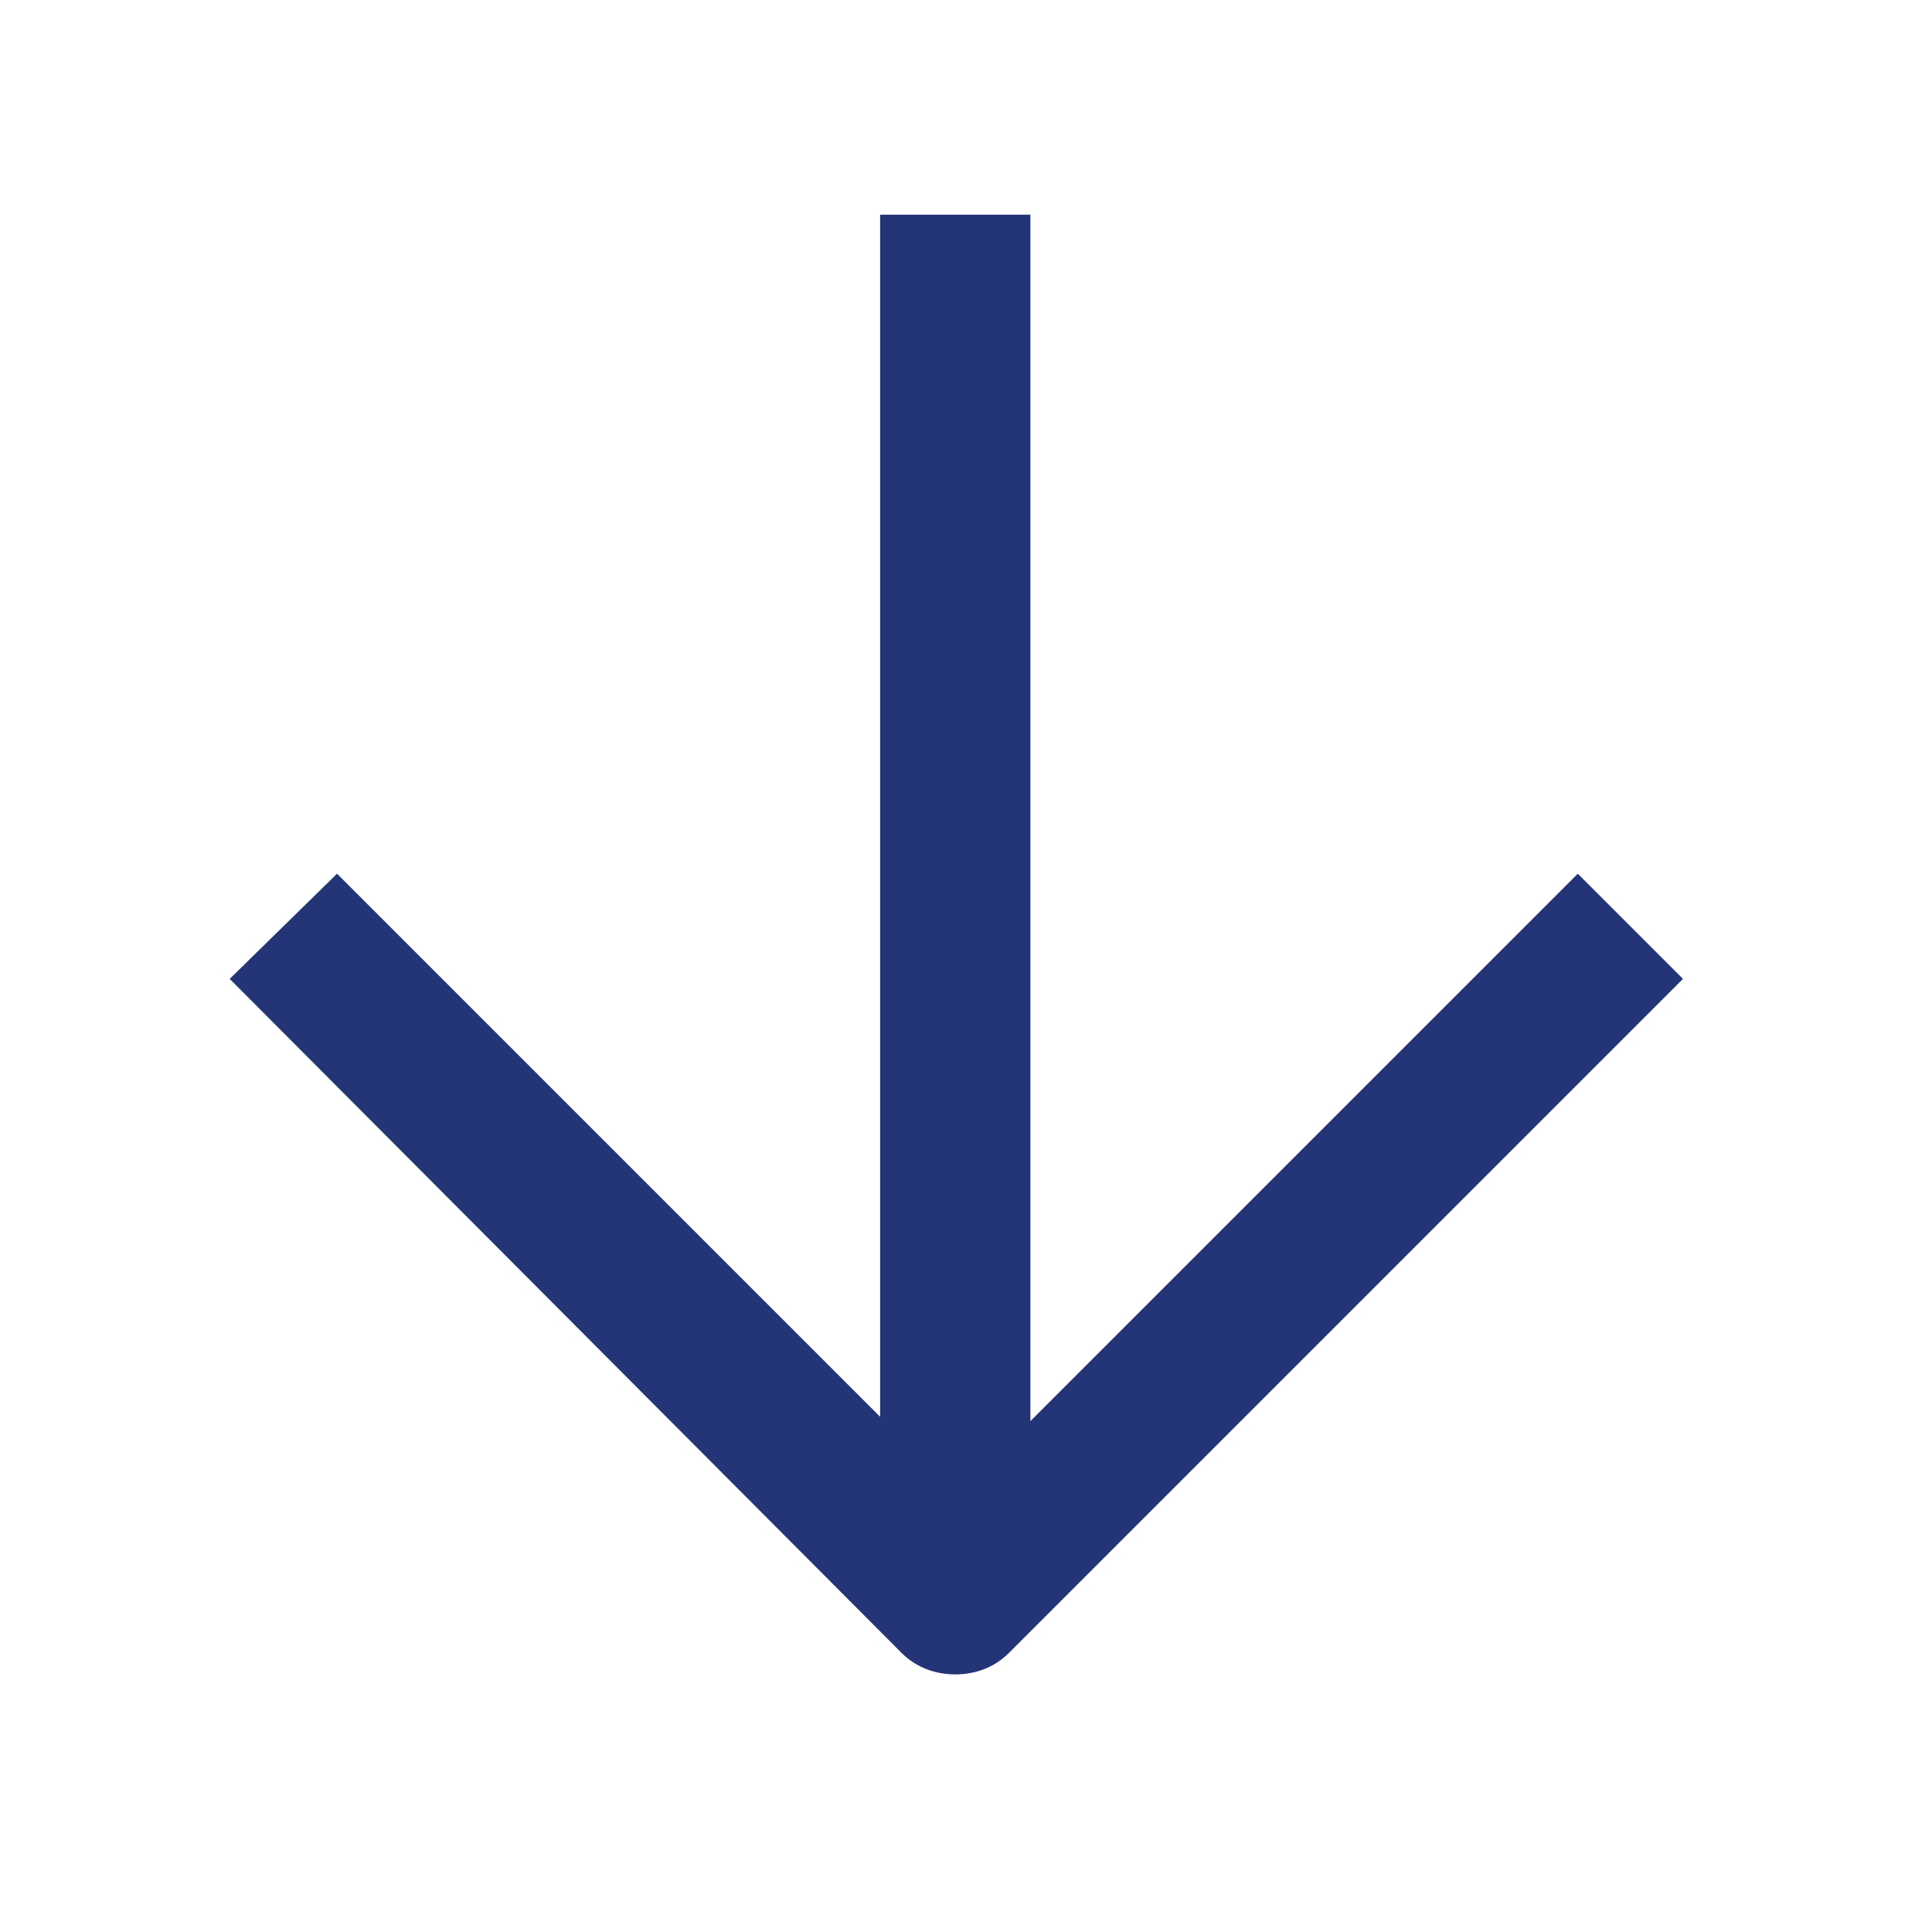
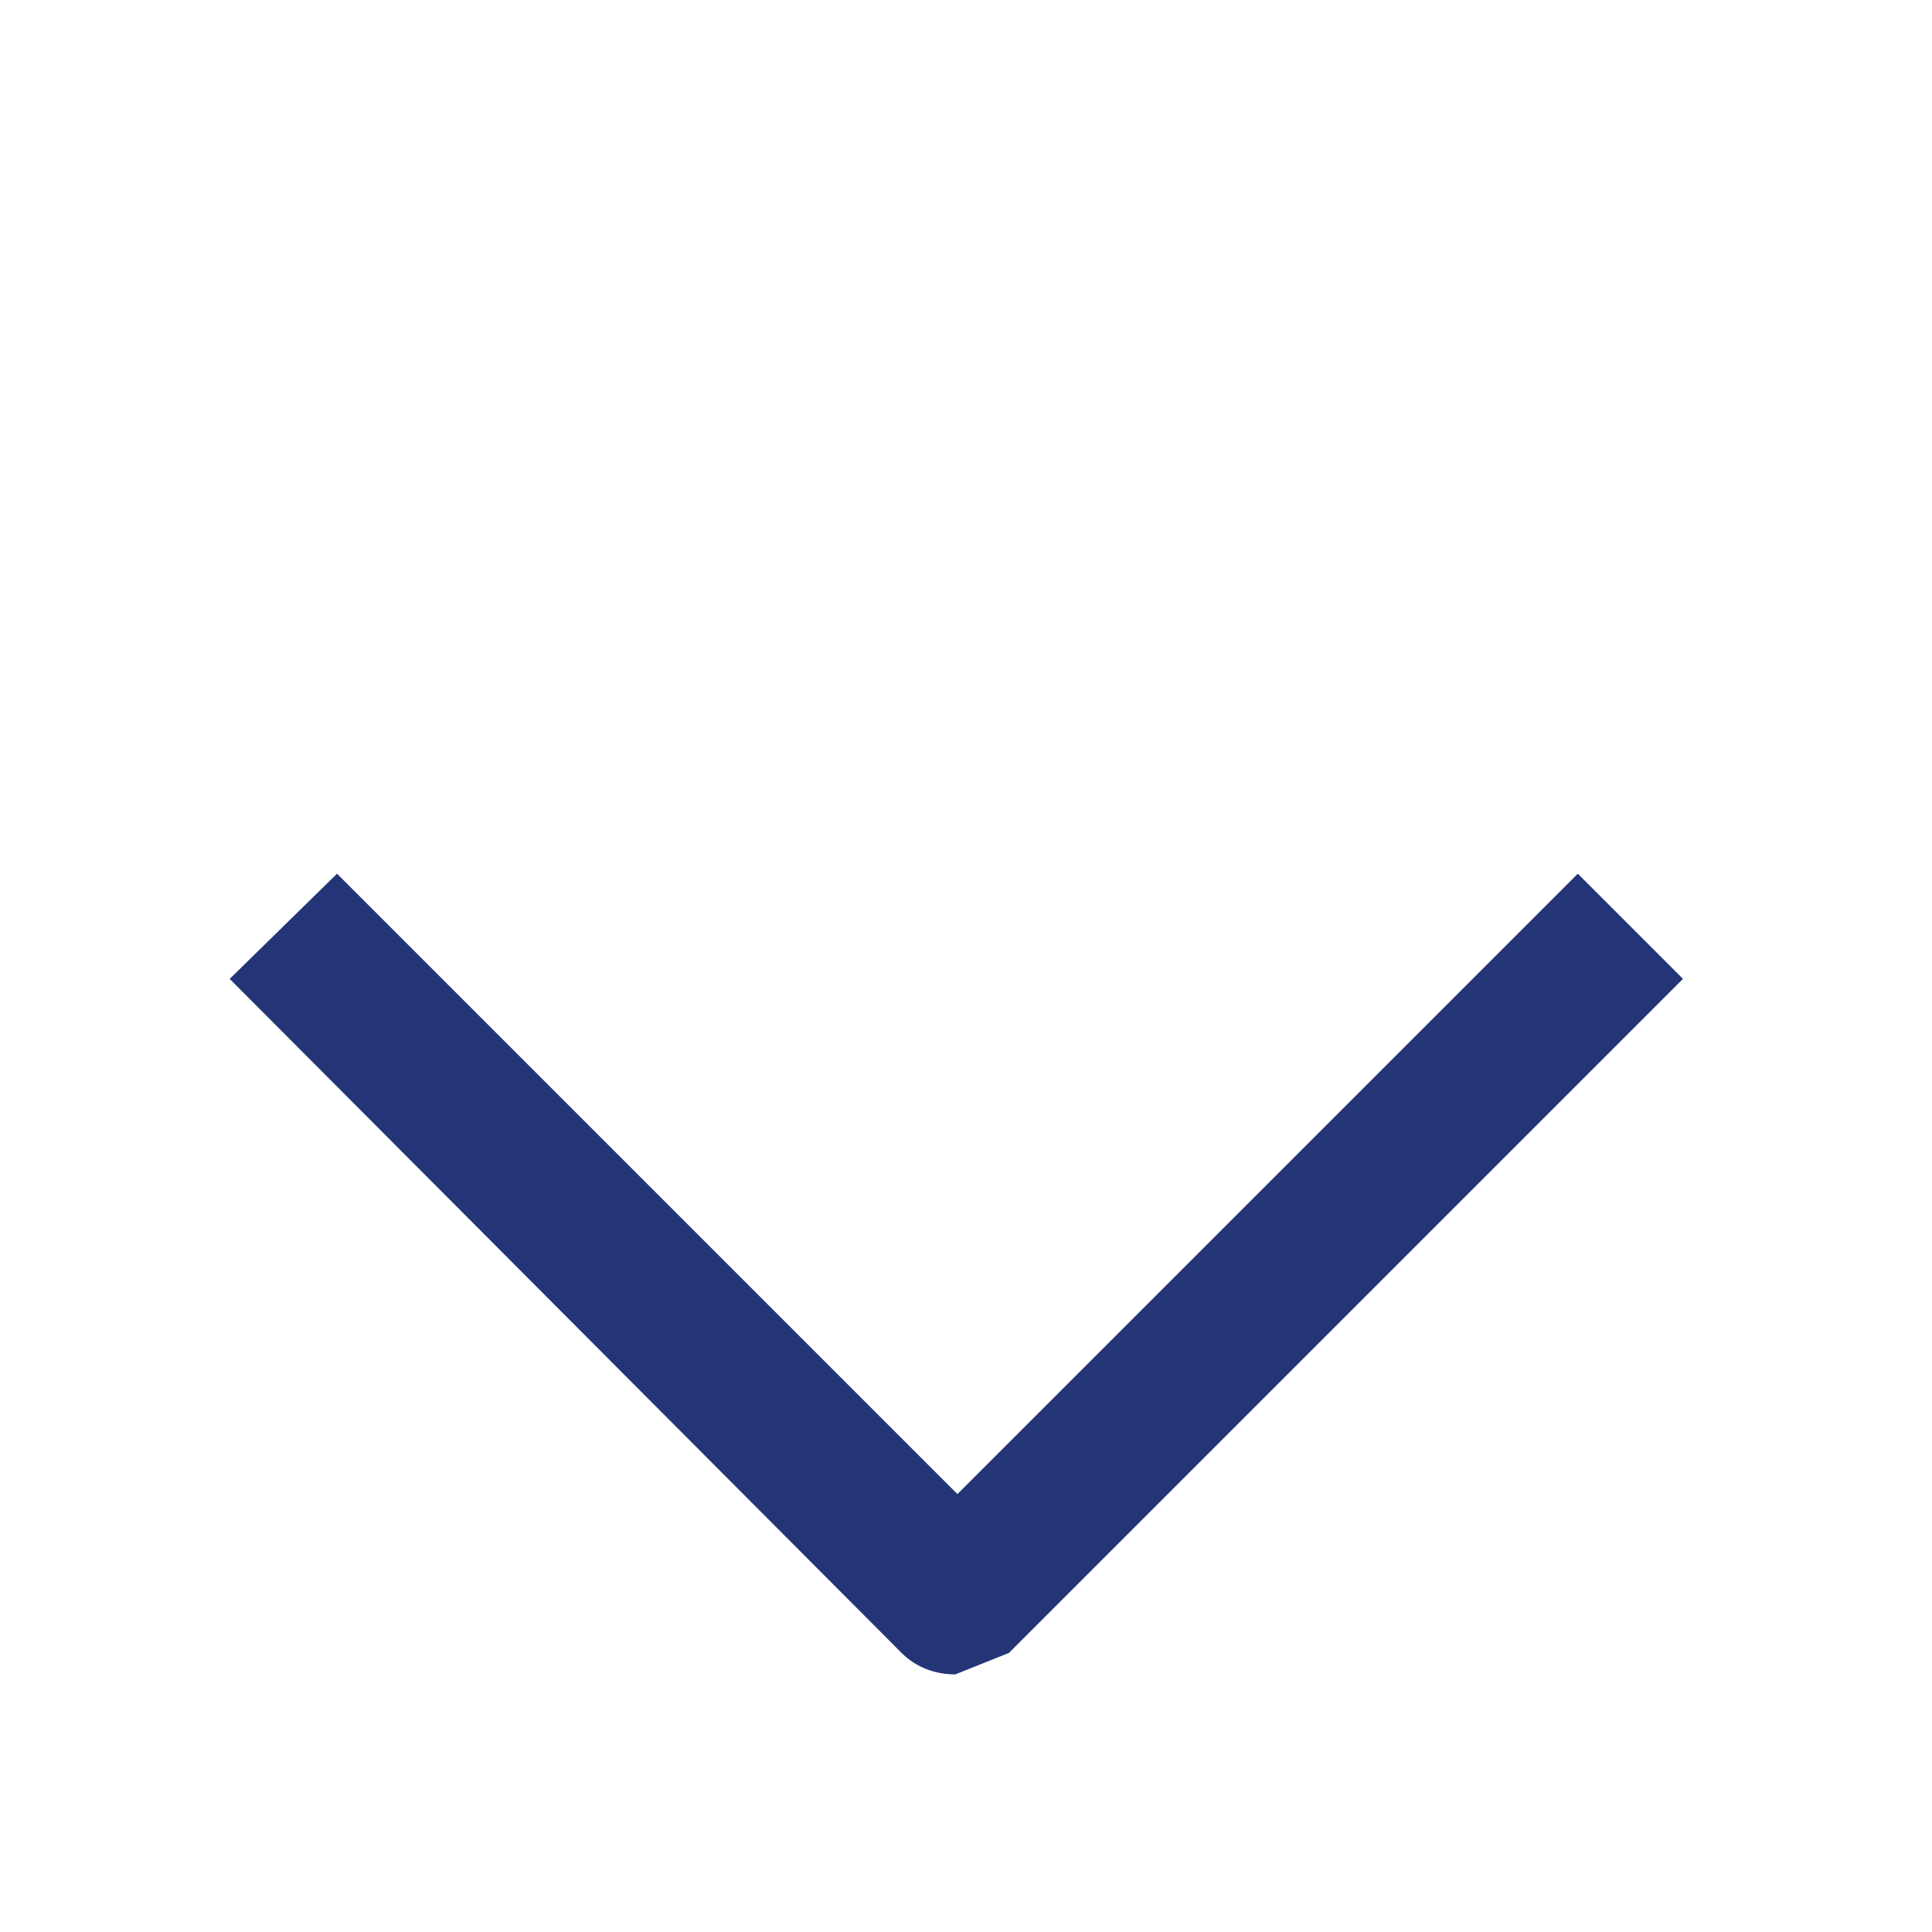
<svg xmlns="http://www.w3.org/2000/svg" version="1.1" id="レイヤー_1" x="0px" y="0px" width="90px" height="90px" viewBox="0 0 90 90" style="enable-background:new 0 0 90 90;" xml:space="preserve">
  <style type="text/css">
	.st0{fill:#243577;}
</style>
-   <rect x="41" y="10" class="st0" width="7" height="64.5" />
-   <path class="st0" d="M44.5,78c-0.9,0-1.8-0.3-2.5-1L10.7,45.6l5-4.9l28.9,28.9l28.9-28.9l4.9,4.9L47,77C46.3,77.7,45.4,78,44.5,78z" />
+   <path class="st0" d="M44.5,78c-0.9,0-1.8-0.3-2.5-1L10.7,45.6l5-4.9l28.9,28.9l28.9-28.9l4.9,4.9L47,77z" />
</svg>